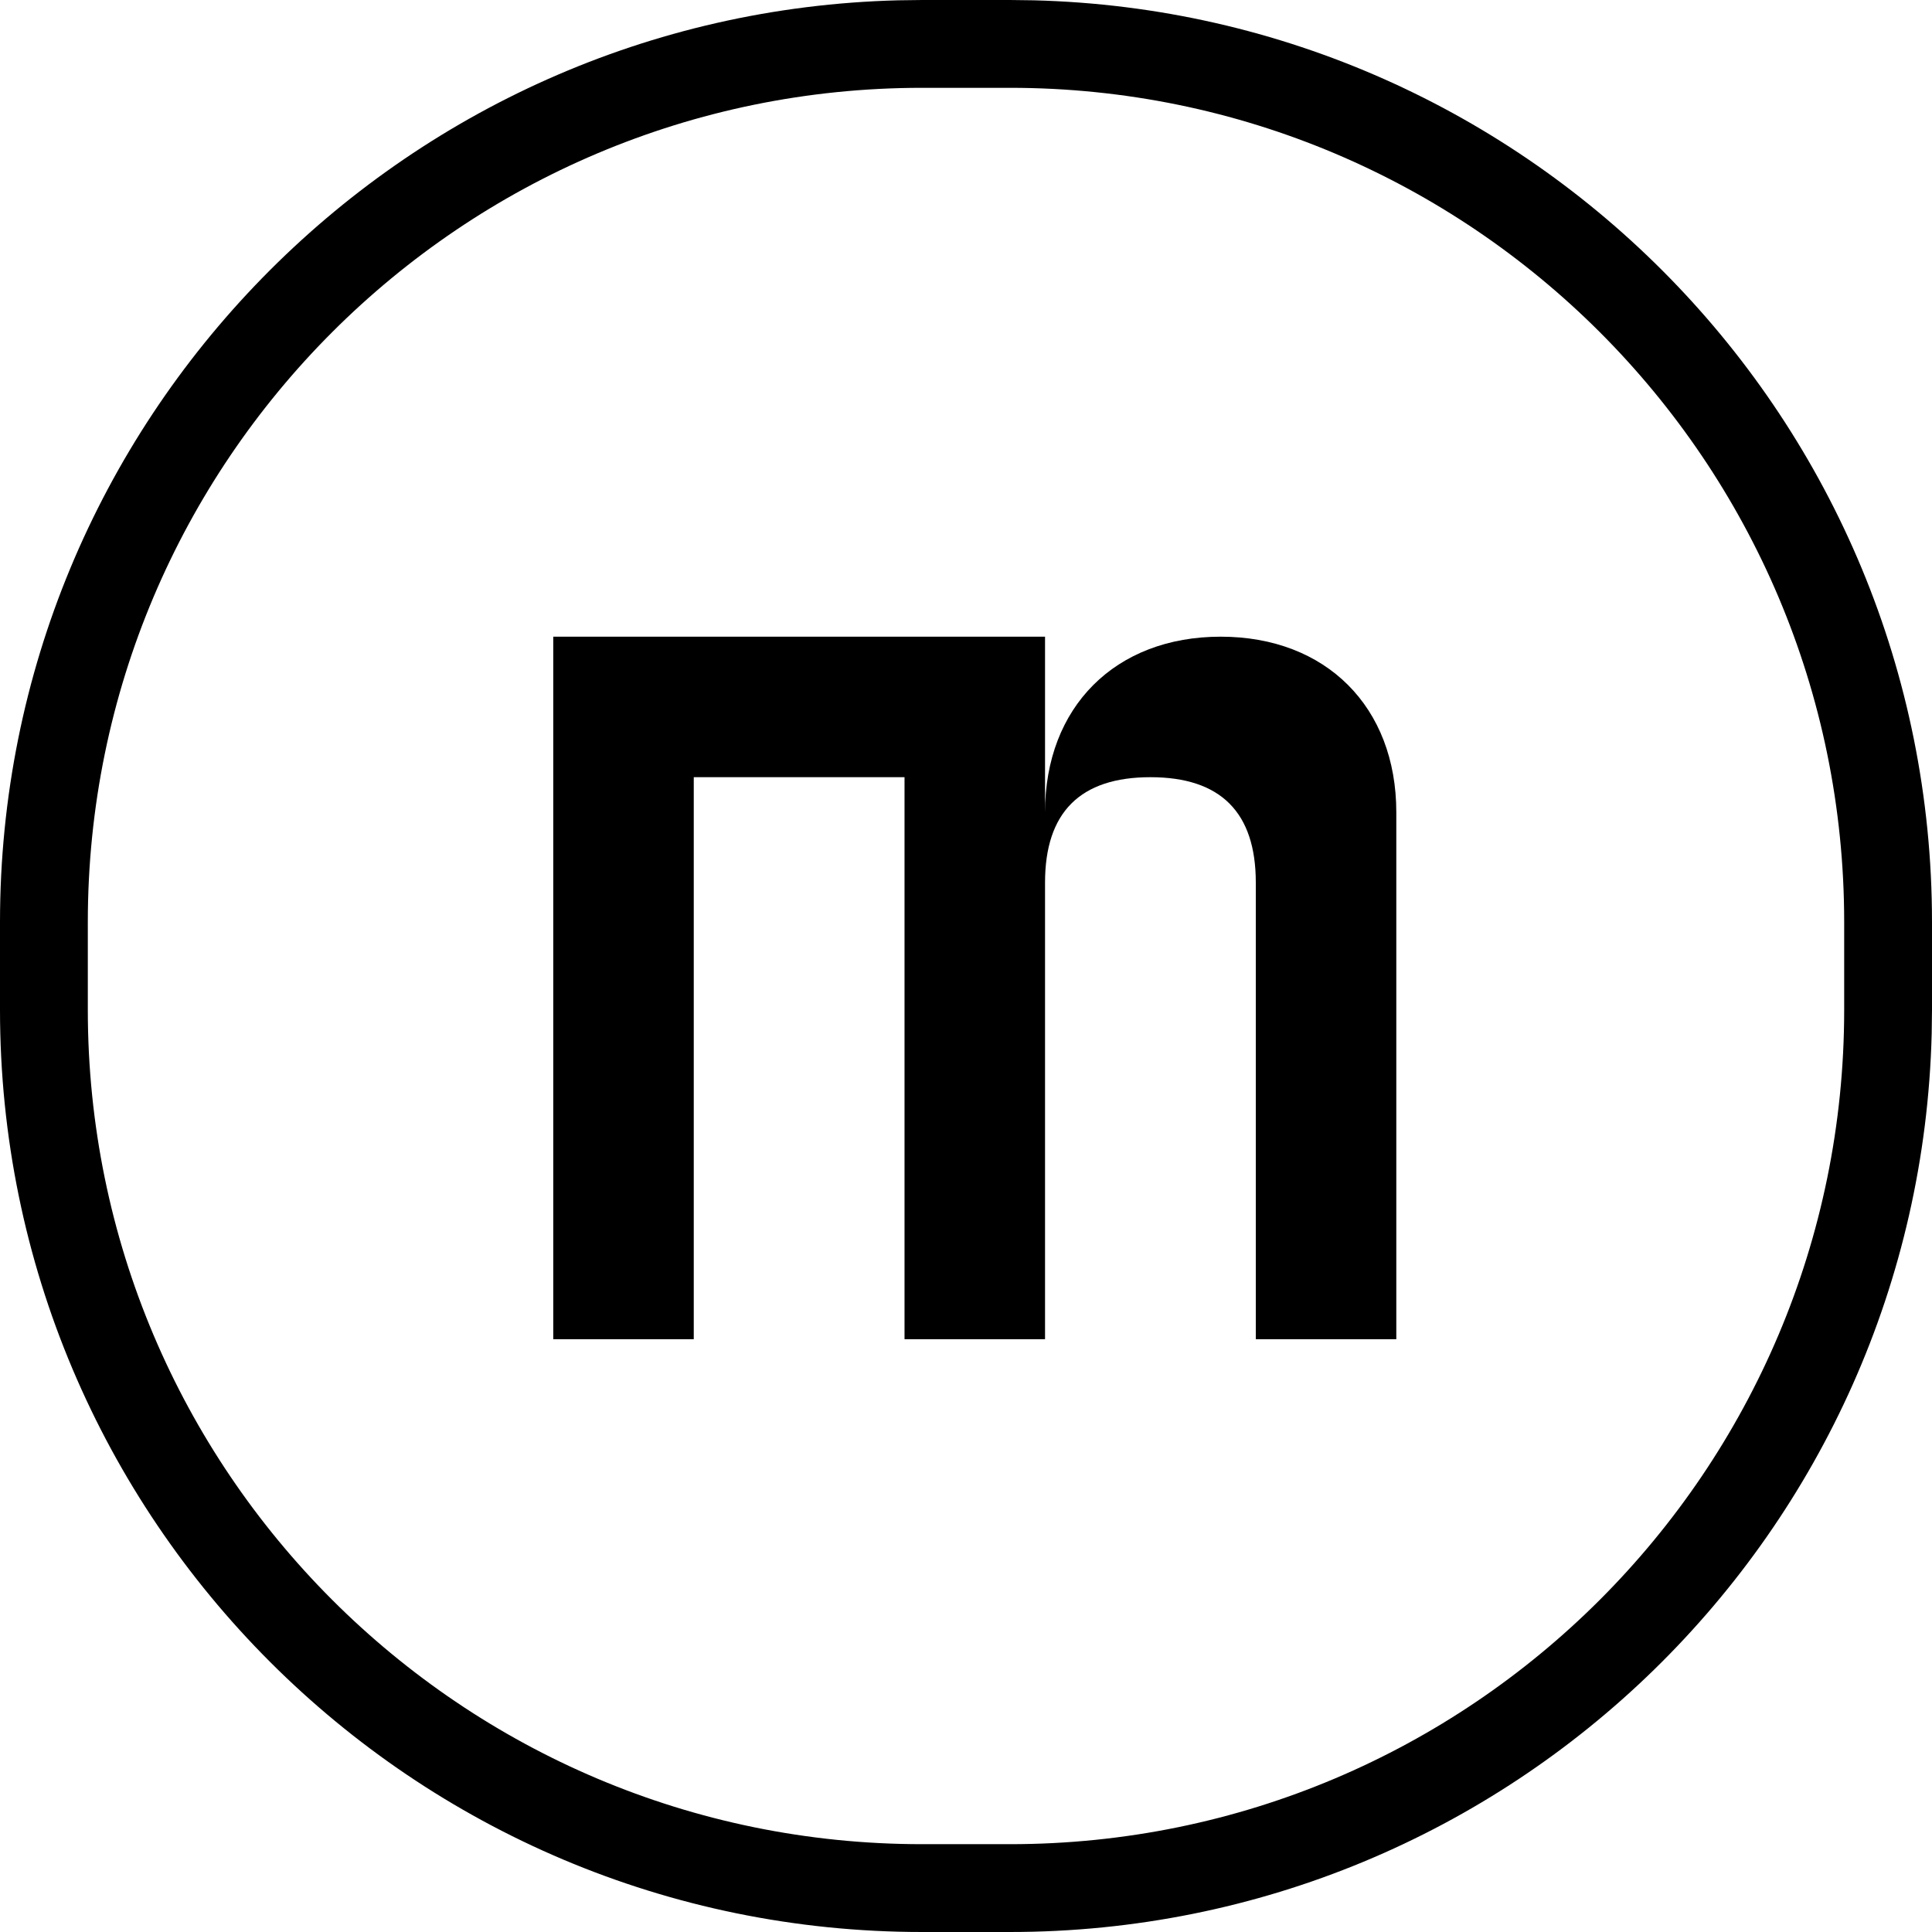
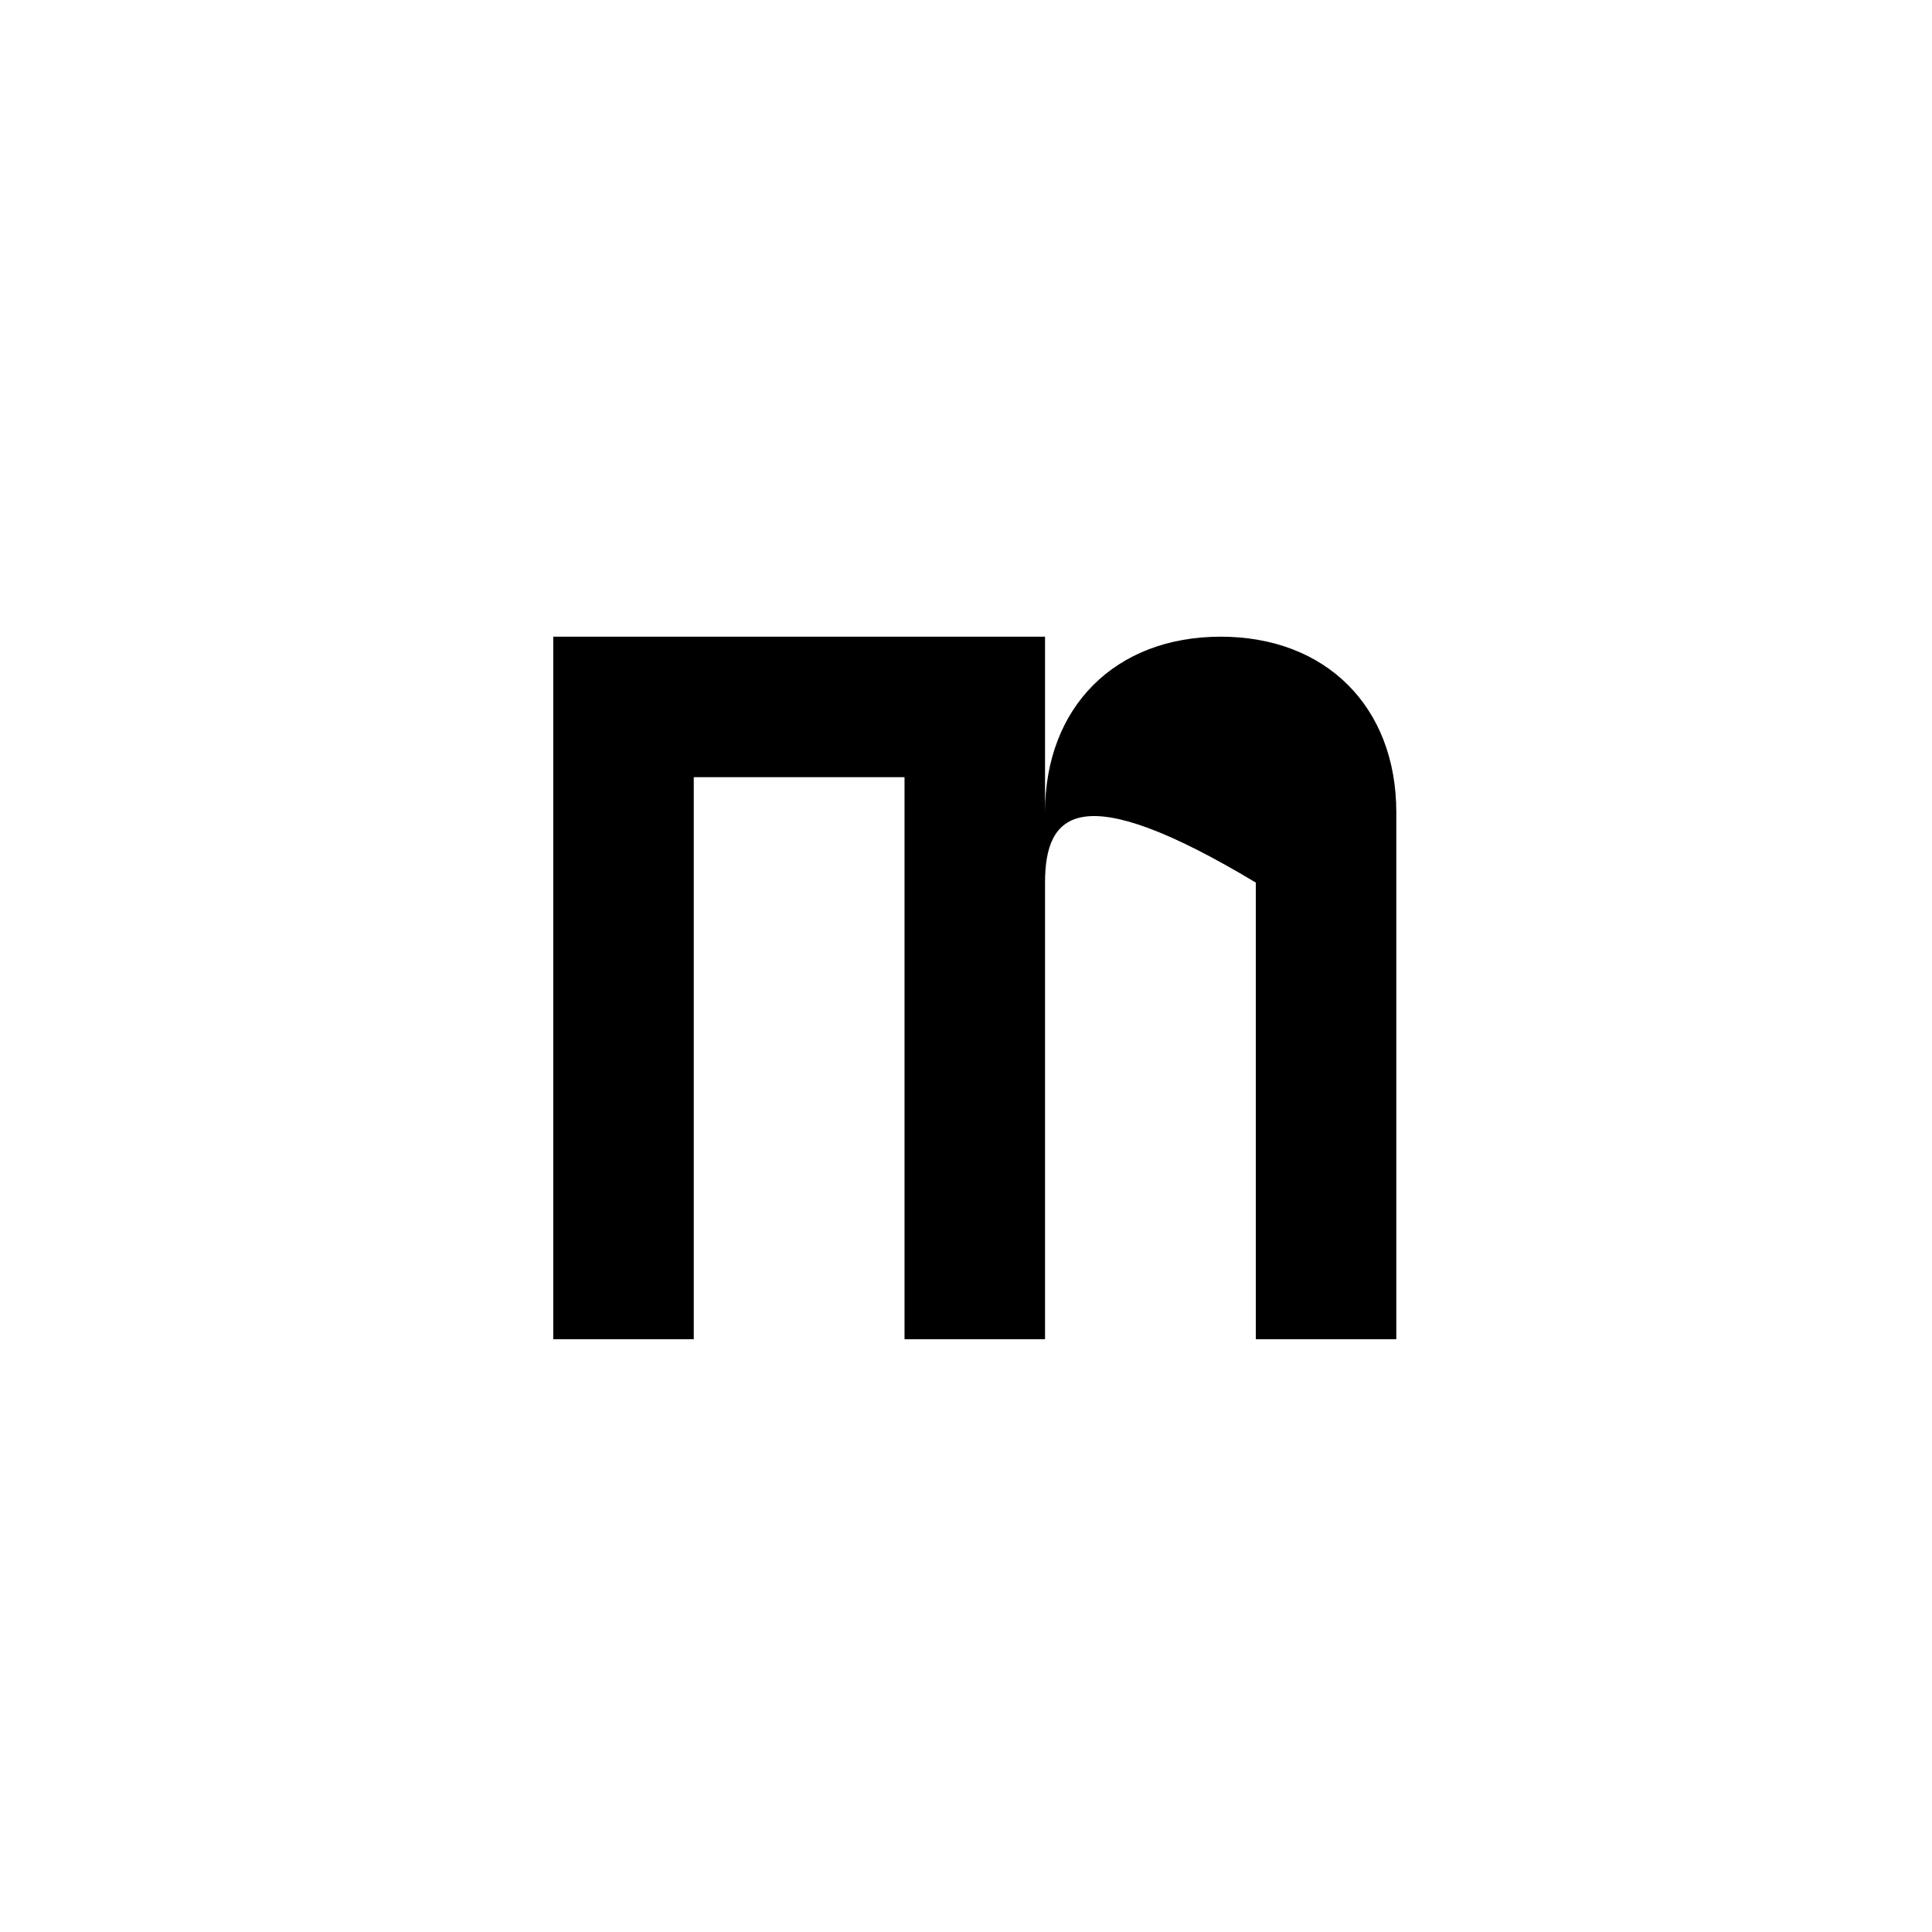
<svg xmlns="http://www.w3.org/2000/svg" viewBox="0 0 88 88" fill="currentColor">
-   <path d="M46 84V88H42V84H46ZM84 46V42C84 21.013 66.987 4 46 4H42C21.013 4 4 21.013 4 42V46C4 66.987 21.013 84 42 84V88C18.804 88 0 69.196 0 46V42C1.01484e-06 19.166 18.221 0.589 40.916 0.014L42 0H46L47.084 0.014C69.779 0.589 88 19.166 88 42V46L87.986 47.084C87.411 69.779 68.834 88 46 88V84C66.987 84 84 66.987 84 46Z" />
-   <path d="M55.6 29C60.4 29 63.6 32.2 63.6 37V61H57.2V40.2C57.2 37 55.6 35.4 52.4 35.4C49.2 35.4 47.6 37 47.6 40.2V61H41.2V35.4H31.6V61H25.2V29H47.6V37C47.6 32.2 50.8 29 55.6 29Z" />
+   <path d="M55.6 29C60.4 29 63.6 32.2 63.6 37V61H57.2V40.2C49.2 35.4 47.6 37 47.6 40.2V61H41.2V35.4H31.6V61H25.2V29H47.6V37C47.6 32.2 50.8 29 55.6 29Z" />
</svg>